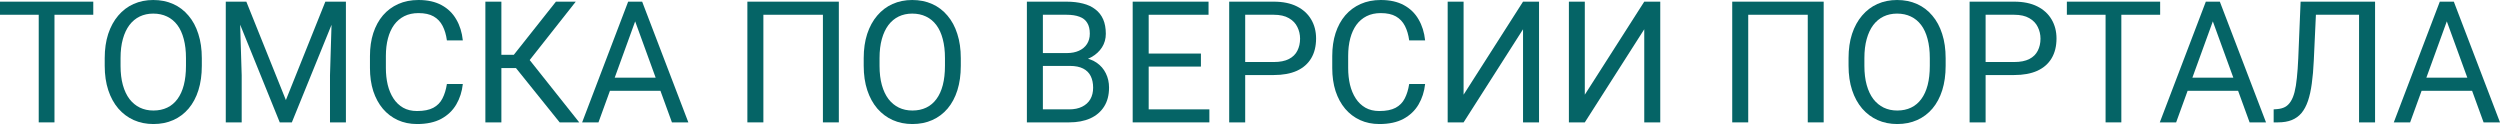
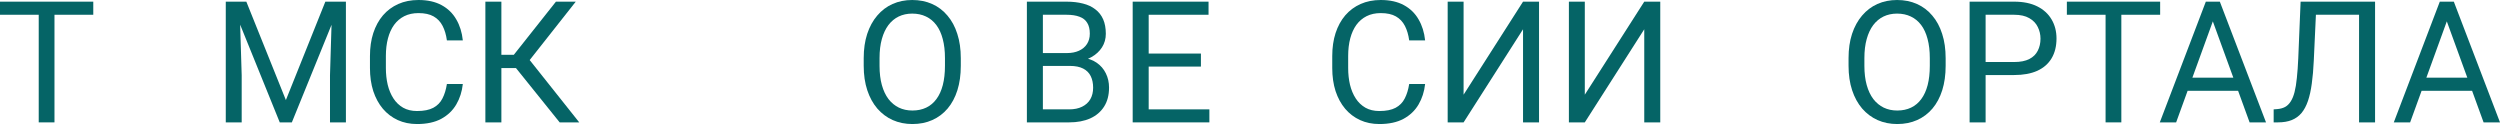
<svg xmlns="http://www.w3.org/2000/svg" viewBox="0 0 323.898 16.07" fill="none">
  <path d="M7.058 0.215V15.855H5.017V0.215H7.058ZM12.085 0.215V1.912H0V0.215H12.085Z" fill="#056466" />
-   <path d="M26.147 7.541V8.529C26.147 9.704 26 10.757 25.706 11.688C25.413 12.618 24.99 13.41 24.438 14.062C23.887 14.713 23.225 15.211 22.451 15.555C21.685 15.898 20.826 16.07 19.873 16.07C18.949 16.07 18.101 15.898 17.327 15.555C16.561 15.211 15.895 14.713 15.329 14.062C14.771 13.41 14.337 12.618 14.029 11.688C13.721 10.757 13.567 9.704 13.567 8.529V7.541C13.567 6.367 13.718 5.317 14.019 4.394C14.327 3.463 14.76 2.671 15.318 2.02C15.877 1.361 16.539 0.859 17.306 0.516C18.079 0.172 18.928 0 19.852 0C20.804 0 21.663 0.172 22.43 0.516C23.203 0.859 23.866 1.361 24.417 2.02C24.976 2.671 25.402 3.463 25.695 4.394C25.996 5.317 26.147 6.367 26.147 7.541ZM24.095 8.529V7.52C24.095 6.589 23.998 5.765 23.805 5.049C23.618 4.333 23.343 3.731 22.978 3.244C22.612 2.757 22.165 2.388 21.635 2.138C21.112 1.887 20.518 1.762 19.852 1.762C19.207 1.762 18.623 1.887 18.101 2.138C17.585 2.388 17.141 2.757 16.769 3.244C16.403 3.731 16.12 4.333 15.92 5.049C15.719 5.765 15.619 6.589 15.619 7.52V8.529C15.619 9.467 15.719 10.298 15.92 11.021C16.12 11.738 16.407 12.343 16.779 12.837C17.159 13.324 17.606 13.693 18.122 13.943C18.645 14.194 19.229 14.319 19.873 14.319C20.546 14.319 21.144 14.194 21.667 13.943C22.19 13.693 22.63 13.324 22.988 12.837C23.354 12.343 23.629 11.738 23.815 11.021C24.002 10.298 24.095 9.467 24.095 8.529Z" fill="#056466" />
  <path d="M29.906 0.215H31.915L37.039 12.966L42.152 0.215H44.172L37.812 15.855H36.244L29.906 0.215ZM29.251 0.215H31.024L31.313 9.754V15.855H29.251V0.215ZM43.044 0.215H44.816V15.855H42.754V9.754L43.044 0.215Z" fill="#056466" />
  <path d="M57.9 10.882H59.963C59.855 11.87 59.573 12.755 59.114 13.535C58.656 14.316 58.008 14.935 57.17 15.394C56.332 15.845 55.286 16.07 54.033 16.07C53.117 16.07 52.282 15.898 51.53 15.555C50.786 15.211 50.145 14.724 49.607 14.094C49.07 13.456 48.655 12.694 48.361 11.806C48.075 10.91 47.932 9.915 47.932 8.819V7.262C47.932 6.166 48.075 5.174 48.361 4.286C48.655 3.391 49.074 2.625 49.618 1.987C50.17 1.35 50.832 0.859 51.606 0.516C52.379 0.172 53.249 0 54.216 0C55.397 0 56.397 0.222 57.213 0.666C58.029 1.11 58.663 1.726 59.114 2.514C59.573 3.294 59.855 4.2 59.963 5.231H57.9C57.8 4.501 57.614 3.874 57.342 3.352C57.07 2.822 56.683 2.413 56.182 2.127C55.68 1.84 55.025 1.697 54.216 1.697C53.521 1.697 52.909 1.83 52.379 2.095C51.856 2.36 51.416 2.736 51.058 3.223C50.707 3.71 50.442 4.293 50.263 4.974C50.084 5.654 49.994 6.41 49.994 7.24V8.819C49.994 9.586 50.073 10.305 50.23 10.979C50.395 11.652 50.642 12.243 50.972 12.751C51.301 13.259 51.72 13.66 52.229 13.954C52.737 14.241 53.339 14.384 54.033 14.384C54.914 14.384 55.616 14.244 56.139 13.965C56.661 13.686 57.055 13.285 57.32 12.762C57.592 12.239 57.786 11.612 57.9 10.882Z" fill="#056466" />
  <path d="M64.958 0.215V15.855H62.885V0.215H64.958ZM74.594 0.215L67.805 8.819H64.131L63.808 7.101H66.569L72.026 0.215H74.594ZM72.51 15.855L66.634 8.551L67.794 6.735L75.045 15.855H72.51Z" fill="#056466" />
-   <path d="M82.715 1.601L77.537 15.855H75.421L81.383 0.215H82.747L82.715 1.601ZM87.055 15.855L81.866 1.601L81.834 0.215H83.198L89.182 15.855H87.055ZM86.786 10.065V11.763H77.999V10.065H86.786Z" fill="#056466" />
-   <path d="M108.679 0.215V15.855H106.616V1.912H98.903V15.855H96.83V0.215H108.679Z" fill="#056466" />
  <path d="M124.48 7.541V8.529C124.48 9.704 124.334 10.757 124.04 11.688C123.746 12.618 123.324 13.41 122.773 14.062C122.221 14.713 121.559 15.211 120.785 15.555C120.019 15.898 119.159 16.07 118.207 16.07C117.283 16.07 116.434 15.898 115.661 15.555C114.895 15.211 114.229 14.713 113.663 14.062C113.105 13.41 112.671 12.618 112.363 11.688C112.055 10.757 111.901 9.704 111.901 8.529V7.541C111.901 6.367 112.052 5.317 112.353 4.394C112.66 3.463 113.094 2.671 113.652 2.02C114.211 1.361 114.873 0.859 115.64 0.516C116.413 0.172 117.262 0 118.185 0C119.138 0 119.997 0.172 120.764 0.516C121.537 0.859 122.199 1.361 122.751 2.02C123.31 2.671 123.736 3.463 124.029 4.394C124.33 5.317 124.48 6.367 124.48 7.541ZM122.429 8.529V7.52C122.429 6.589 122.332 5.765 122.139 5.049C121.953 4.333 121.677 3.731 121.311 3.244C120.946 2.757 120.499 2.388 119.969 2.138C119.446 1.887 118.851 1.762 118.185 1.762C117.541 1.762 116.957 1.887 116.434 2.138C115.919 2.388 115.475 2.757 115.103 3.244C114.737 3.731 114.454 4.333 114.254 5.049C114.053 5.765 113.953 6.589 113.953 7.52V8.529C113.953 9.467 114.053 10.298 114.254 11.021C114.454 11.738 114.741 12.343 115.113 12.837C115.493 13.324 115.94 13.693 116.456 13.943C116.979 14.194 117.562 14.319 118.207 14.319C118.88 14.319 119.478 14.194 120.001 13.943C120.524 13.693 120.964 13.324 121.322 12.837C121.688 12.343 121.963 11.738 122.149 11.021C122.336 10.298 122.429 9.467 122.429 8.529Z" fill="#056466" />
  <path d="M138.617 8.54H134.653L134.632 6.875H138.23C138.825 6.875 139.344 6.775 139.788 6.574C140.232 6.374 140.576 6.087 140.819 5.715C141.07 5.335 141.195 4.884 141.195 4.361C141.195 3.788 141.084 3.323 140.862 2.965C140.647 2.6 140.315 2.335 139.863 2.17C139.419 1.998 138.853 1.912 138.166 1.912H135.115V15.855H133.042V0.215H138.166C138.968 0.215 139.684 0.297 140.315 0.462C140.945 0.619 141.478 0.87 141.915 1.214C142.359 1.55 142.696 1.98 142.925 2.503C143.154 3.026 143.269 3.652 143.269 4.383C143.269 5.027 143.104 5.611 142.774 6.134C142.445 6.649 141.987 7.072 141.399 7.401C140.819 7.731 140.139 7.942 139.358 8.035L138.617 8.54ZM138.521 15.855H133.837L135.008 14.169H138.521C139.179 14.169 139.738 14.054 140.196 13.825C140.662 13.596 141.016 13.274 141.26 12.858C141.503 12.436 141.625 11.938 141.625 11.365C141.625 10.785 141.521 10.284 141.313 9.861C141.106 9.439 140.78 9.113 140.336 8.884C139.892 8.655 139.319 8.54 138.617 8.54H135.663L135.684 6.875H139.724L140.164 7.477C140.916 7.541 141.553 7.756 142.076 8.121C142.599 8.479 142.996 8.937 143.269 9.496C143.548 10.055 143.687 10.671 143.687 11.344C143.687 12.318 143.473 13.141 143.043 13.814C142.621 14.48 142.022 14.989 141.249 15.34C140.476 15.684 139.566 15.855 138.521 15.855Z" fill="#056466" />
  <path d="M156.686 14.169V15.855H148.403V14.169H156.686ZM148.822 0.215V15.855H146.749V0.215H148.822ZM155.59 6.939V8.626H148.403V6.939H155.59ZM156.578 0.215V1.912H148.403V0.215H156.578Z" fill="#056466" />
-   <path d="M165.022 9.722H160.843V8.035H165.022C165.831 8.035 166.486 7.906 166.987 7.648C167.488 7.391 167.854 7.033 168.083 6.574C168.319 6.116 168.437 5.593 168.437 5.006C168.437 4.469 168.319 3.964 168.083 3.491C167.854 3.019 167.488 2.639 166.987 2.353C166.486 2.059 165.831 1.912 165.022 1.912H161.326V15.855H159.253V0.215H165.022C166.203 0.215 167.202 0.419 168.019 0.827C168.835 1.235 169.454 1.801 169.877 2.524C170.3 3.241 170.511 4.061 170.511 4.984C170.511 5.987 170.3 6.843 169.877 7.552C169.454 8.261 168.835 8.801 168.019 9.174C167.202 9.539 166.203 9.722 165.022 9.722Z" fill="#056466" />
  <path d="M182.574 10.882H184.637C184.529 11.87 184.246 12.755 183.788 13.535C183.33 14.316 182.682 14.935 181.844 15.394C181.006 15.845 179.96 16.07 178.707 16.07C177.79 16.07 176.956 15.898 176.204 15.555C175.459 15.211 174.818 14.724 174.281 14.094C173.744 13.456 173.329 12.694 173.035 11.806C172.749 10.91 172.605 9.915 172.605 8.819V7.262C172.605 6.166 172.749 5.174 173.035 4.286C173.329 3.391 173.748 2.625 174.292 1.987C174.843 1.35 175.506 0.859 176.279 0.516C177.053 0.172 177.923 0 178.89 0C180.071 0 181.07 0.222 181.887 0.666C182.703 1.11 183.337 1.726 183.788 2.514C184.246 3.294 184.529 4.2 184.637 5.231H182.574C182.474 4.501 182.288 3.874 182.016 3.352C181.744 2.822 181.357 2.413 180.856 2.127C180.354 1.84 179.699 1.697 178.89 1.697C178.195 1.697 177.583 1.83 177.053 2.095C176.53 2.36 176.09 2.736 175.731 3.223C175.381 3.71 175.116 4.293 174.937 4.974C174.757 5.654 174.668 6.41 174.668 7.24V8.819C174.668 9.586 174.747 10.305 174.904 10.979C175.069 11.652 175.316 12.243 175.645 12.751C175.975 13.259 176.394 13.66 176.902 13.954C177.411 14.241 178.012 14.384 178.707 14.384C179.588 14.384 180.29 14.244 180.813 13.965C181.335 13.686 181.729 13.285 181.994 12.762C182.266 12.239 182.46 11.612 182.574 10.882Z" fill="#056466" />
  <path d="M189.621 12.268L197.323 0.215H199.396V15.855H197.323V3.792L189.621 15.855H187.559V0.215H189.621V12.268Z" fill="#056466" />
  <path d="M205.326 12.268L213.028 0.215H215.102V15.855H213.028V3.792L205.326 15.855H203.264V0.215H205.326V12.268Z" fill="#056466" />
-   <path d="M236.274 0.215V15.855H234.212V1.912H226.499V15.855H224.426V0.215H236.274Z" fill="#056466" />
  <path d="M252.076 7.541V8.529C252.076 9.704 251.929 10.757 251.636 11.688C251.341 12.618 250.919 13.41 250.369 14.062C249.817 14.713 249.154 15.211 248.381 15.555C247.615 15.898 246.755 16.07 245.803 16.07C244.879 16.07 244.03 15.898 243.257 15.555C242.49 15.211 241.824 14.713 241.259 14.062C240.7 13.41 240.267 12.618 239.959 11.688C239.651 10.757 239.497 9.704 239.497 8.529V7.541C239.497 6.367 239.647 5.317 239.948 4.394C240.256 3.463 240.69 2.671 241.248 2.02C241.807 1.361 242.469 0.859 243.235 0.516C244.009 0.172 244.857 0 245.781 0C246.734 0 247.593 0.172 248.359 0.516C249.133 0.859 249.795 1.361 250.347 2.02C250.906 2.671 251.331 3.463 251.626 4.394C251.926 5.317 252.076 6.367 252.076 7.541ZM250.024 8.529V7.52C250.024 6.589 249.927 5.765 249.734 5.049C249.548 4.333 249.272 3.731 248.907 3.244C248.542 2.757 248.094 2.388 247.564 2.138C247.042 1.887 246.447 1.762 245.781 1.762C245.137 1.762 244.553 1.887 244.03 2.138C243.515 2.388 243.071 2.757 242.698 3.244C242.333 3.731 242.05 4.333 241.85 5.049C241.649 5.765 241.549 6.589 241.549 7.52V8.529C241.549 9.467 241.649 10.298 241.85 11.021C242.05 11.738 242.337 12.343 242.709 12.837C243.089 13.324 243.536 13.693 244.052 13.943C244.575 14.194 245.158 14.319 245.803 14.319C246.476 14.319 247.074 14.194 247.597 13.943C248.119 13.693 248.56 13.324 248.918 12.837C249.283 12.343 249.559 11.738 249.745 11.021C249.932 10.298 250.024 9.467 250.024 8.529Z" fill="#056466" />
  <path d="M260.948 9.722H256.769V8.035H260.948C261.758 8.035 262.413 7.906 262.915 7.648C263.417 7.391 263.782 7.033 264.01 6.574C264.247 6.116 264.365 5.593 264.365 5.006C264.365 4.469 264.247 3.964 264.01 3.491C263.782 3.019 263.417 2.639 262.915 2.353C262.413 2.059 261.758 1.912 260.948 1.912H257.254V15.855H255.18V0.215H260.948C262.13 0.215 263.13 0.419 263.947 0.827C264.762 1.235 265.382 1.801 265.804 2.524C266.227 3.241 266.439 4.061 266.439 4.984C266.439 5.987 266.227 6.843 265.804 7.552C265.382 8.261 264.762 8.801 263.947 9.174C263.13 9.539 262.13 9.722 260.948 9.722Z" fill="#056466" />
  <path d="M274.839 0.215V15.855H272.797V0.215H274.839ZM279.867 0.215V1.912H267.781V0.215H279.867Z" fill="#056466" />
  <path d="M287.117 1.601L281.939 15.855H279.822L285.785 0.215H287.15L287.117 1.601ZM291.456 15.855L286.268 1.601L286.235 0.215H287.6L293.583 15.855H291.456ZM291.189 10.065V11.763H282.401V10.065H291.189Z" fill="#056466" />
  <path d="M305.927 0.215V1.912H298.771V0.215H305.927ZM307.711 0.215V15.855H305.637V0.215H307.711ZM298.064 0.215H300.126L299.771 7.874C299.721 8.977 299.636 9.962 299.514 10.828C299.399 11.688 299.234 12.436 299.019 13.073C298.804 13.703 298.526 14.226 298.182 14.642C297.839 15.05 297.414 15.354 296.914 15.555C296.42 15.755 295.825 15.855 295.13 15.855H294.573V14.169L295.002 14.137C295.402 14.108 295.747 14.019 296.032 13.868C296.327 13.711 296.575 13.474 296.774 13.159C296.982 12.844 297.149 12.436 297.279 11.935C297.409 11.433 297.509 10.821 297.579 10.098C297.659 9.367 297.719 8.515 297.762 7.541L298.064 0.215Z" fill="#056466" />
  <path d="M317.43 1.601L312.255 15.855H310.138L316.098 0.215H317.463L317.43 1.601ZM321.772 15.855L316.583 1.601L316.551 0.215H317.915L323.898 15.855H321.772ZM321.502 10.065V11.763H312.717V10.065H321.502Z" fill="#056466" />
</svg>